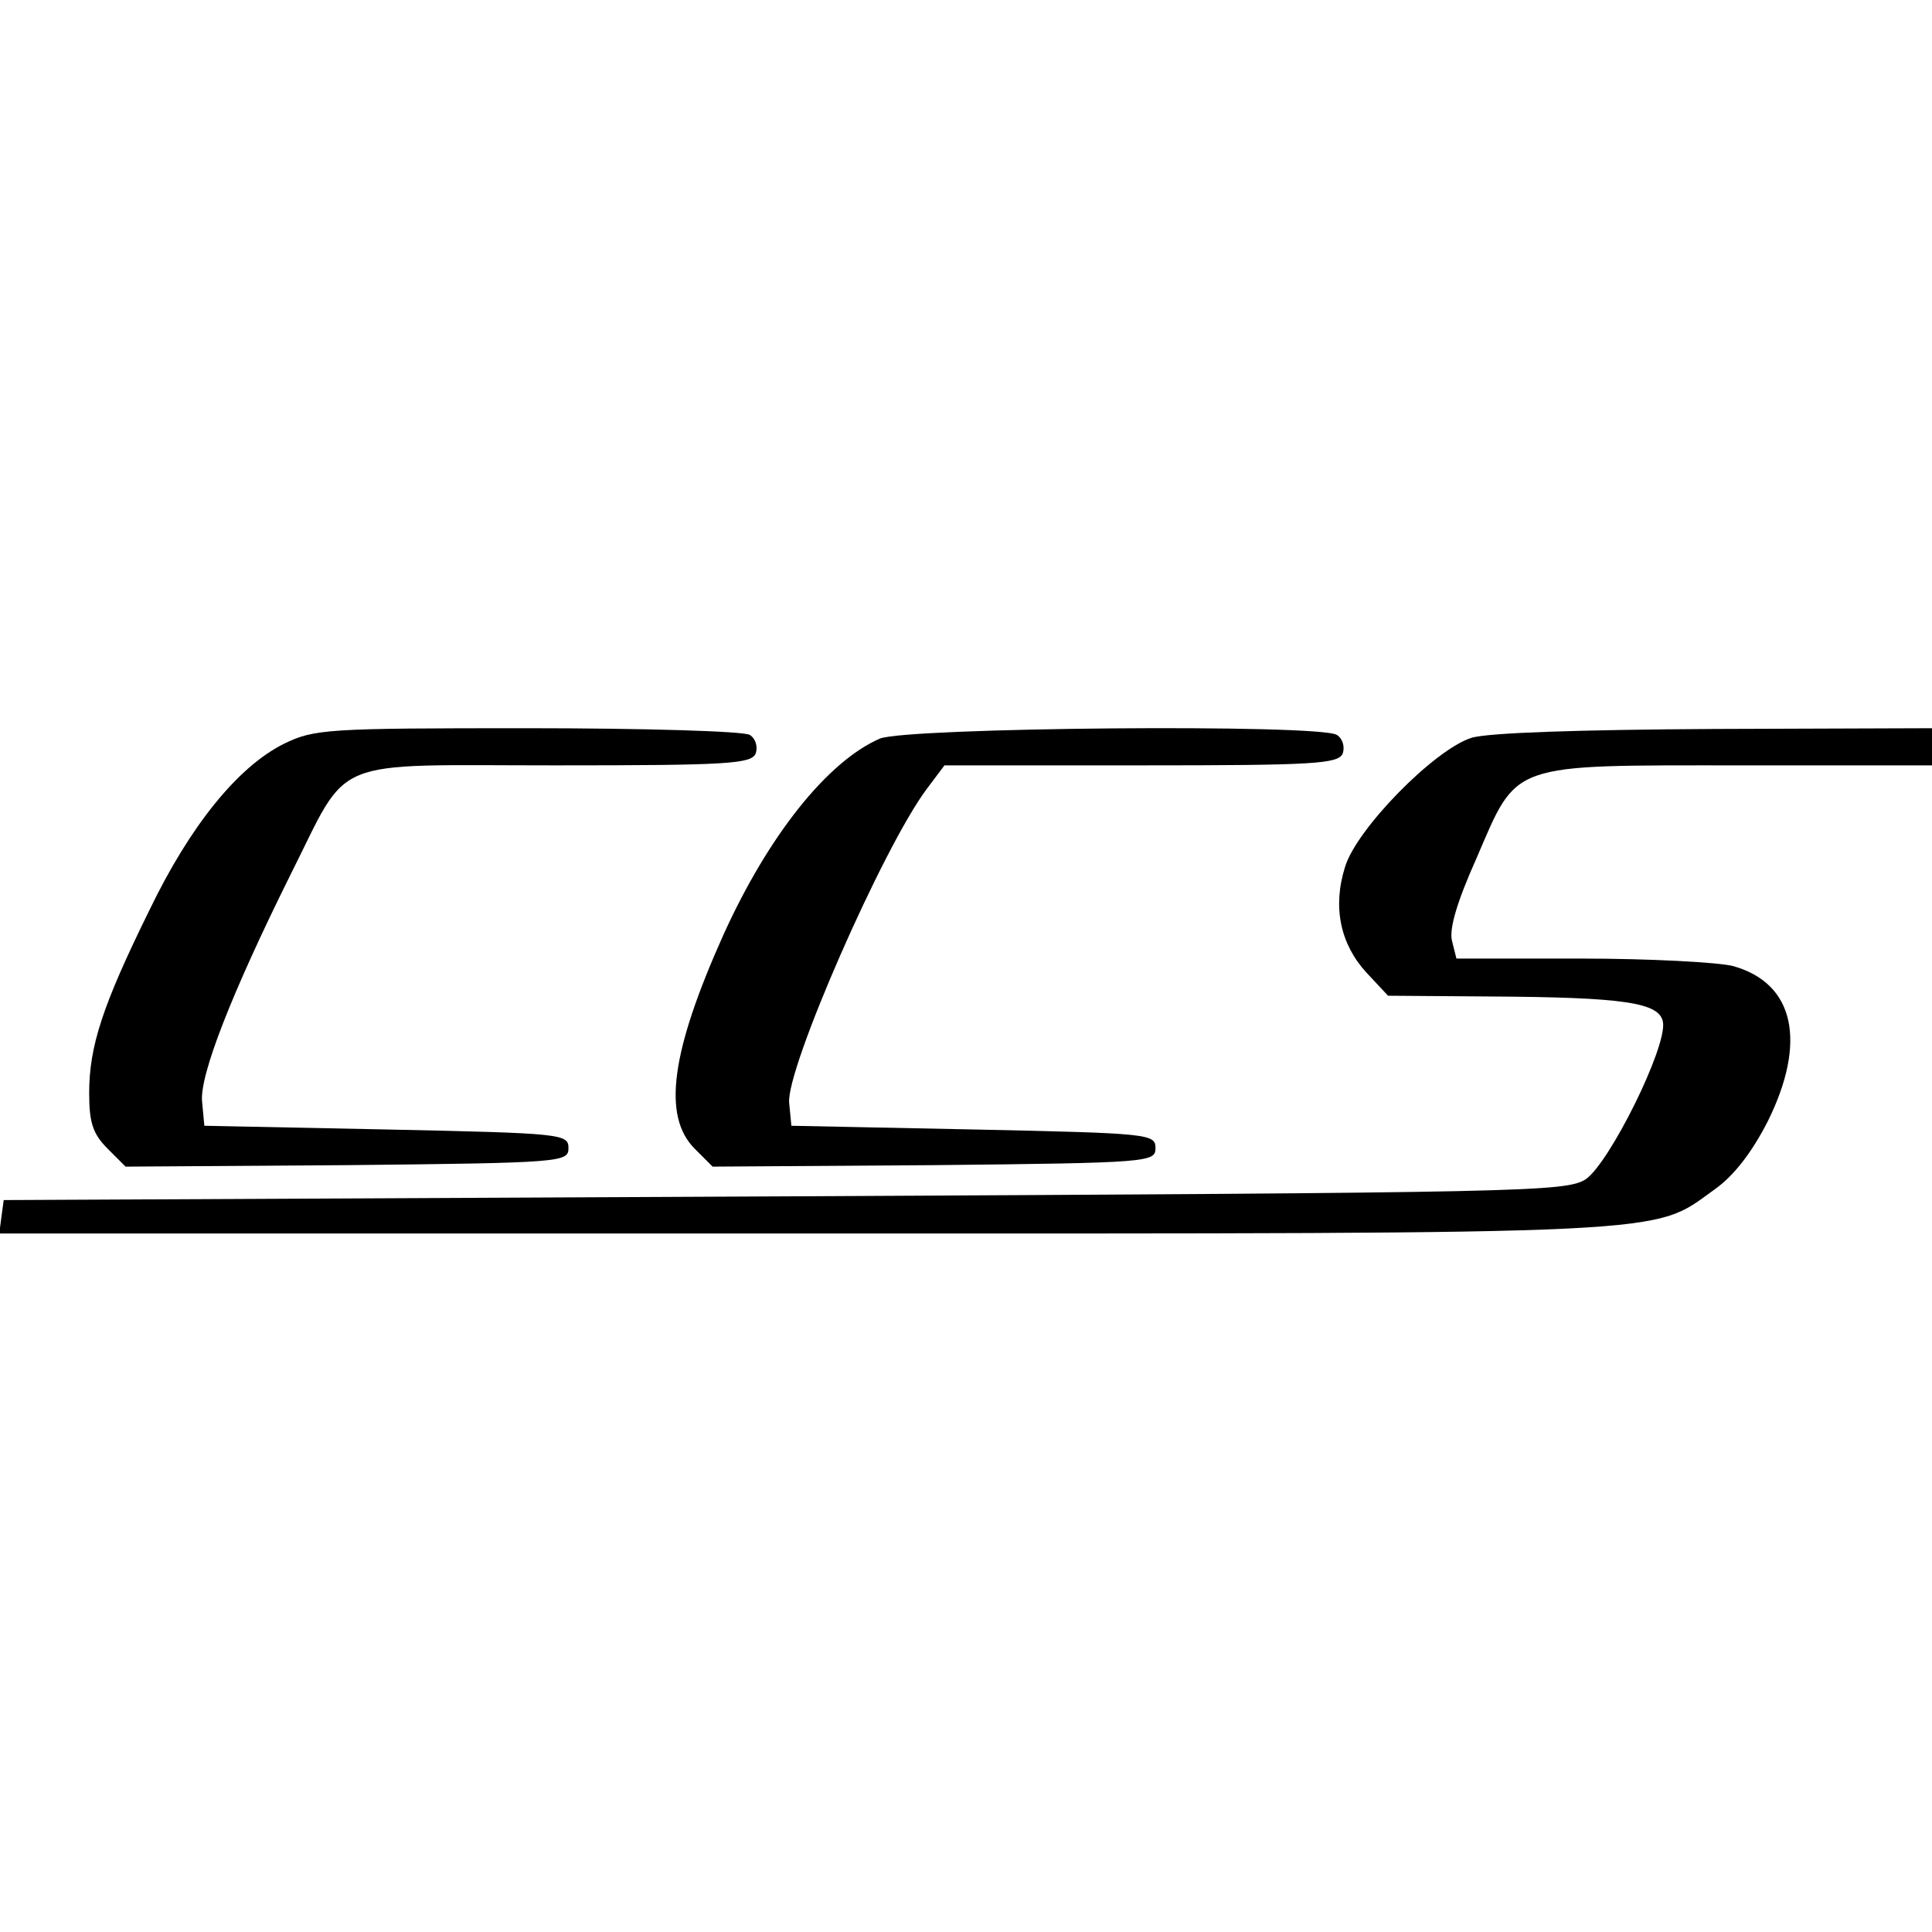
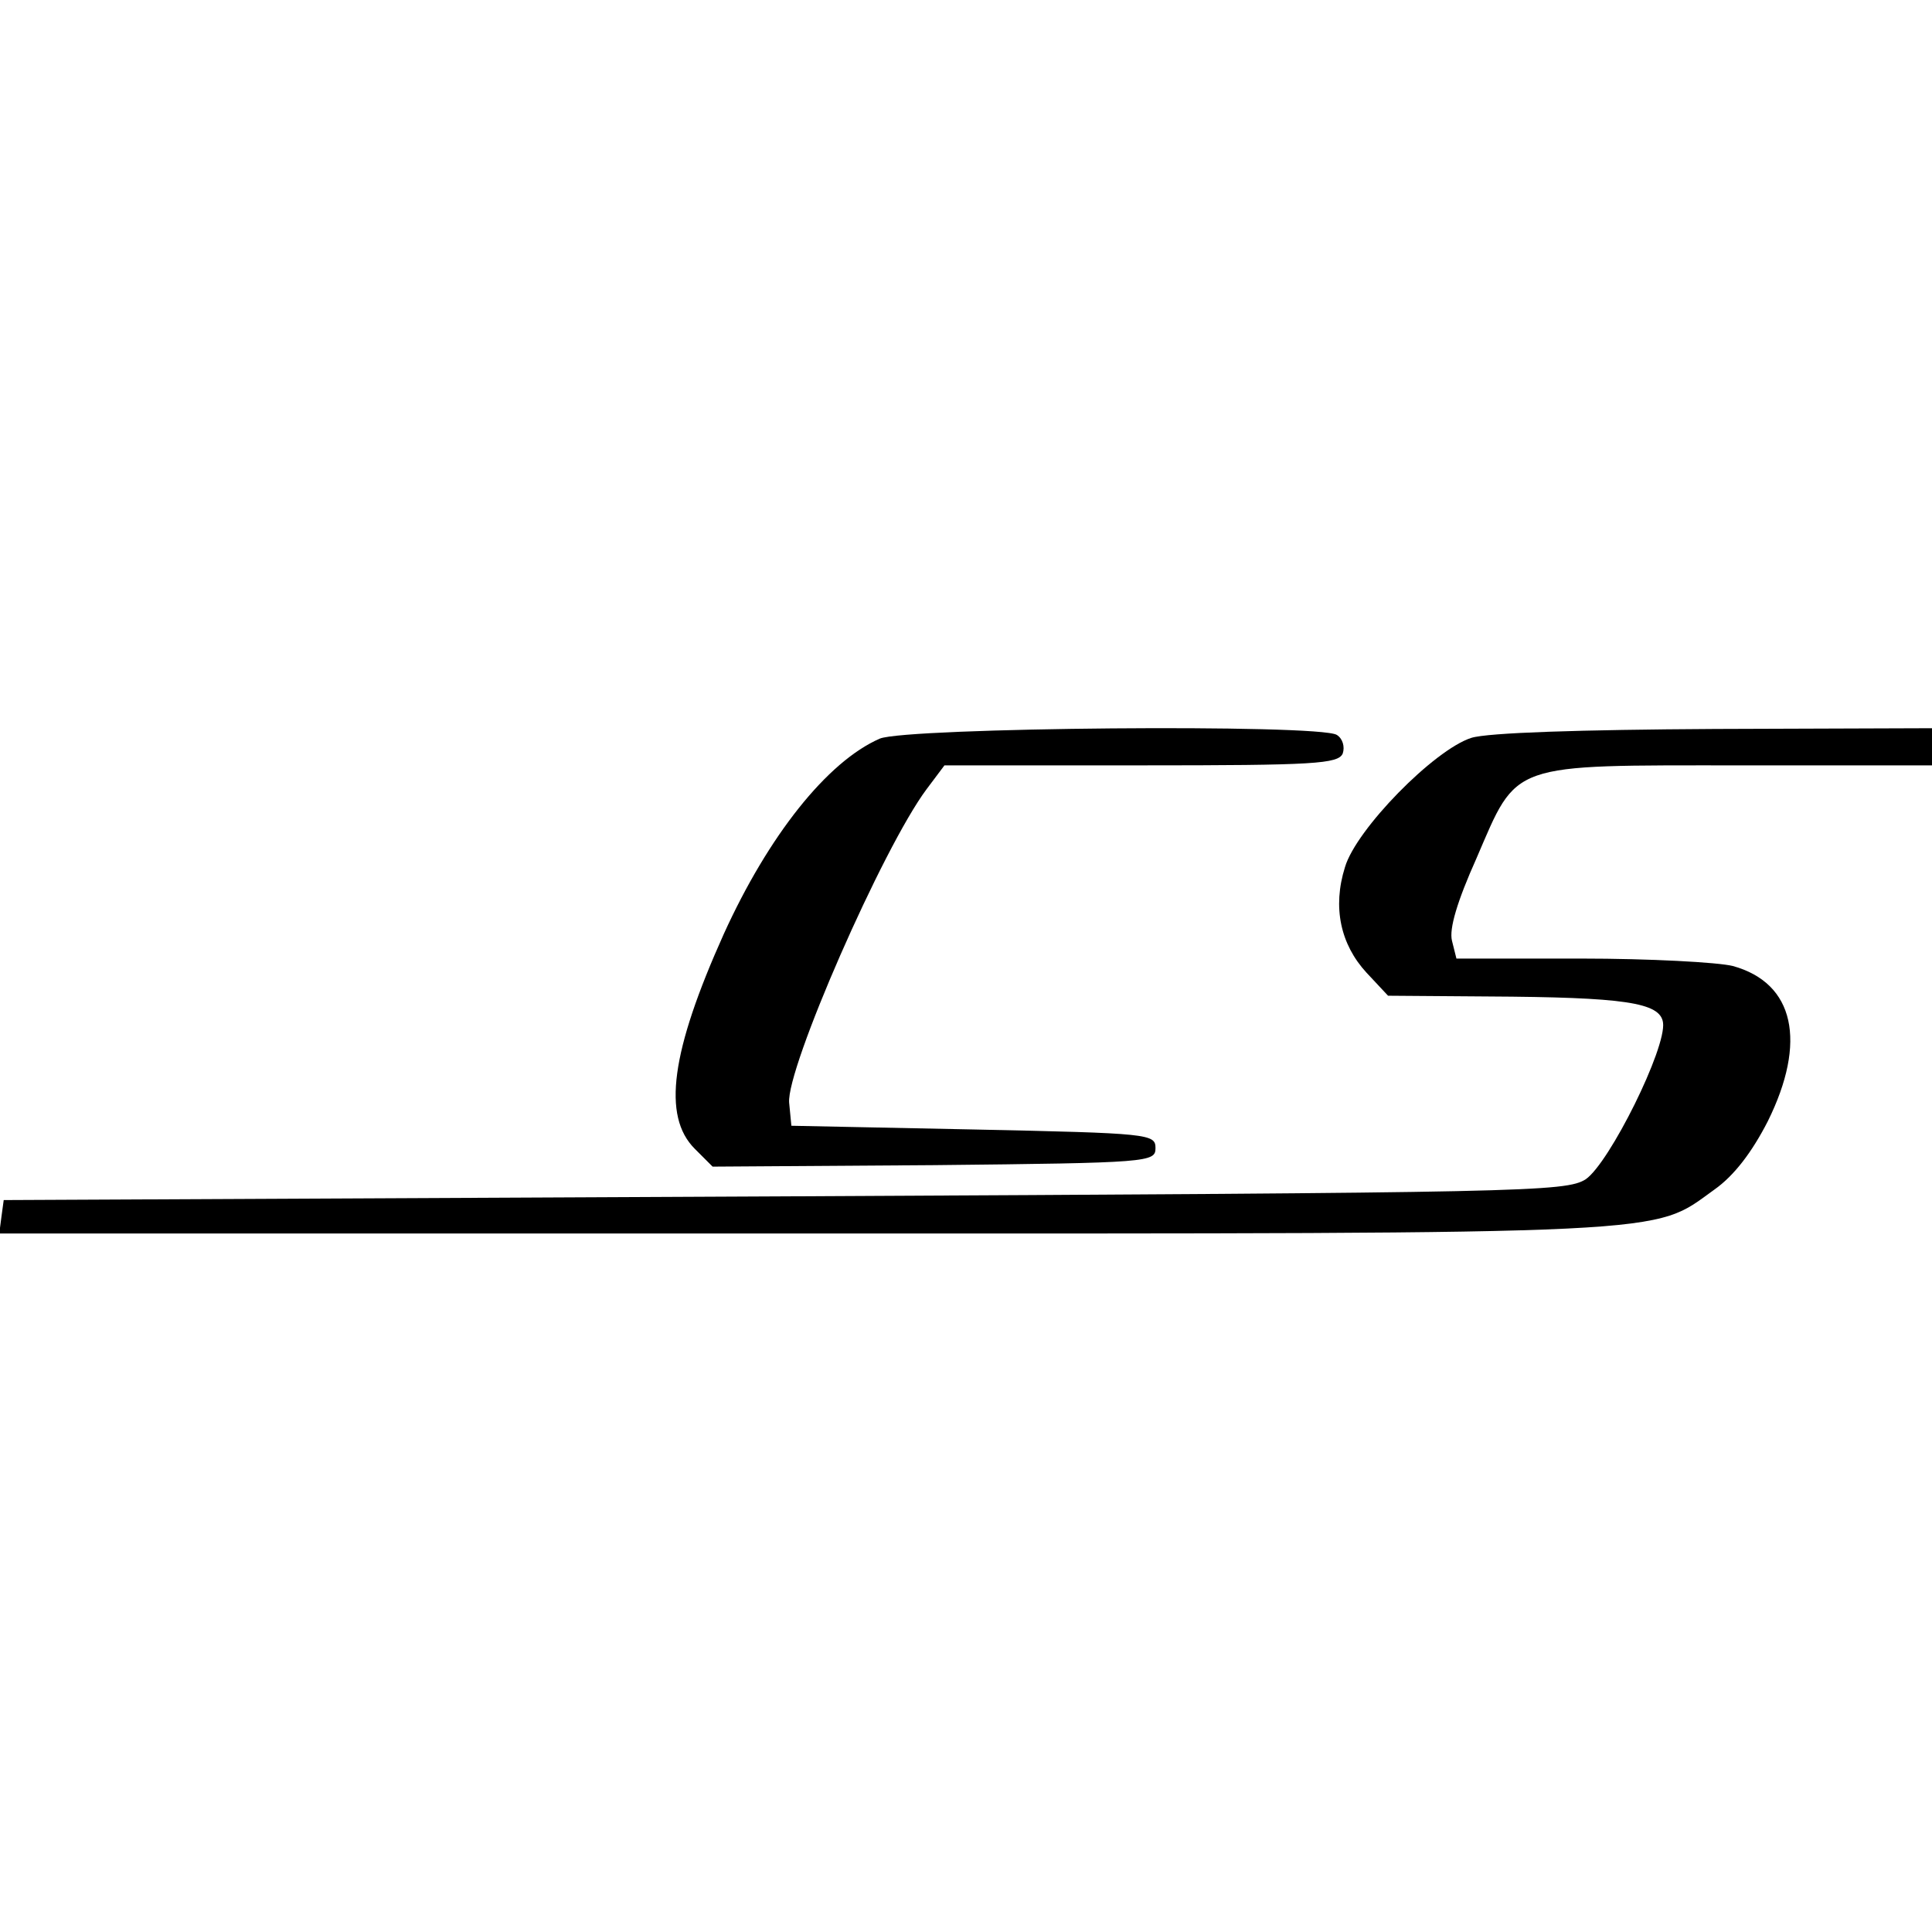
<svg xmlns="http://www.w3.org/2000/svg" version="1.0" width="260pt" height="260pt" viewBox="0 0 260 260" preserveAspectRatio="xMidYMid meet">
  <g transform="translate(0,260) scale(0.1,-0.1)" fill="#000000" stroke="none">
-     <path d="M382 1599 c-62 -31 -126 -110 -181 -224 -63 -128 -81 -183 -81 -246 0 -40 5 -55 25 -75 l24 -24 298 2 c290 3 298 4 298 23 0 19 -8 20 -245 25 l-245 5 -3 32 c-4 35 40 147 119 306 81 161 47 147 356 147 233 0 264 2 270 16 3 9 0 20 -8 25 -8 5 -142 9 -299 9 -270 0 -287 -1 -328 -21z" />
    <path d="M1184 1606 c-71 -31 -150 -131 -210 -263 -71 -158 -83 -245 -39 -289 l24 -24 298 2 c290 3 298 4 298 23 0 19 -8 20 -245 25 l-245 5 -3 31 c-4 46 126 343 185 422 l24 32 265 0 c233 0 265 2 271 16 3 9 0 20 -8 25 -24 15 -579 10 -615 -5z" />
    <path d="M1980 1607 c-50 -16 -155 -123 -170 -174 -17 -54 -6 -104 29 -142 l29 -31 134 -1 c184 -1 232 -8 236 -35 5 -34 -72 -189 -104 -211 -27 -17 -79 -18 -1079 -23 l-1050 -5 -3 -22 -3 -23 1083 0 c1188 0 1140 -2 1225 59 27 19 51 51 72 92 53 107 36 186 -47 209 -20 5 -112 10 -204 10 l-168 0 -6 24 c-4 16 7 53 33 111 56 130 42 125 356 125 l257 0 0 25 0 25 -292 -1 c-181 -1 -306 -5 -328 -12z" />
  </g>
</svg>